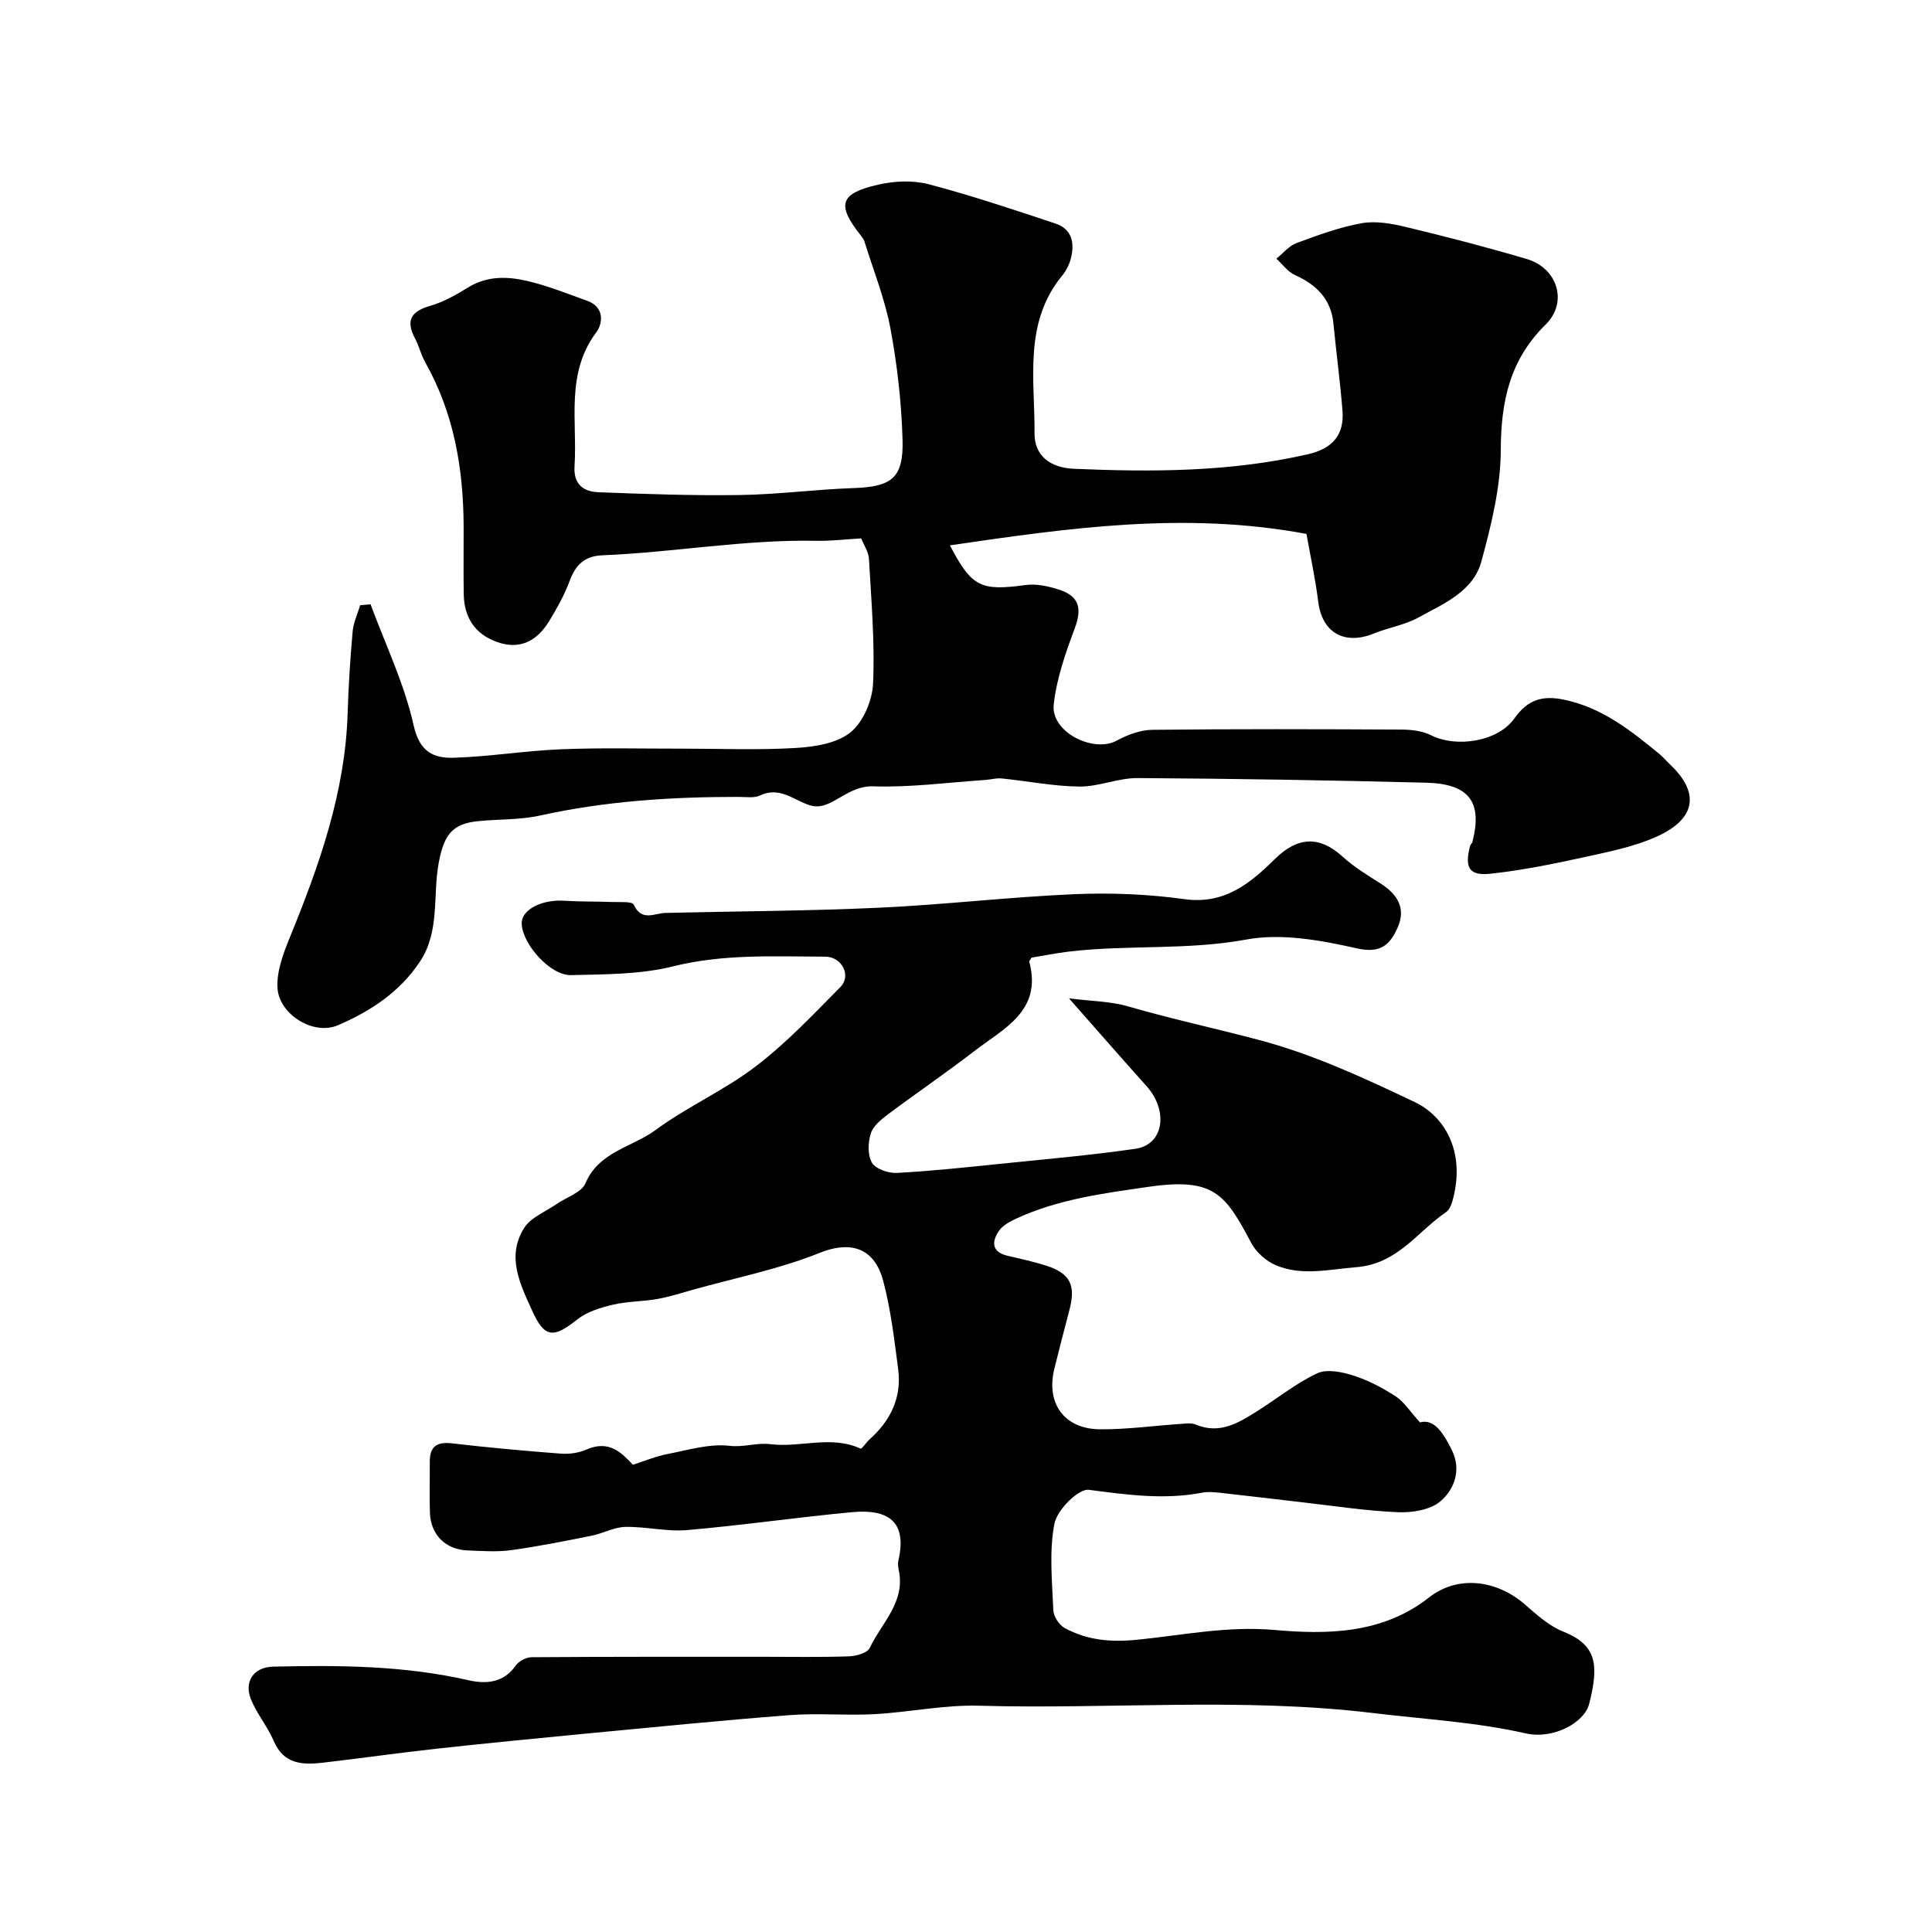
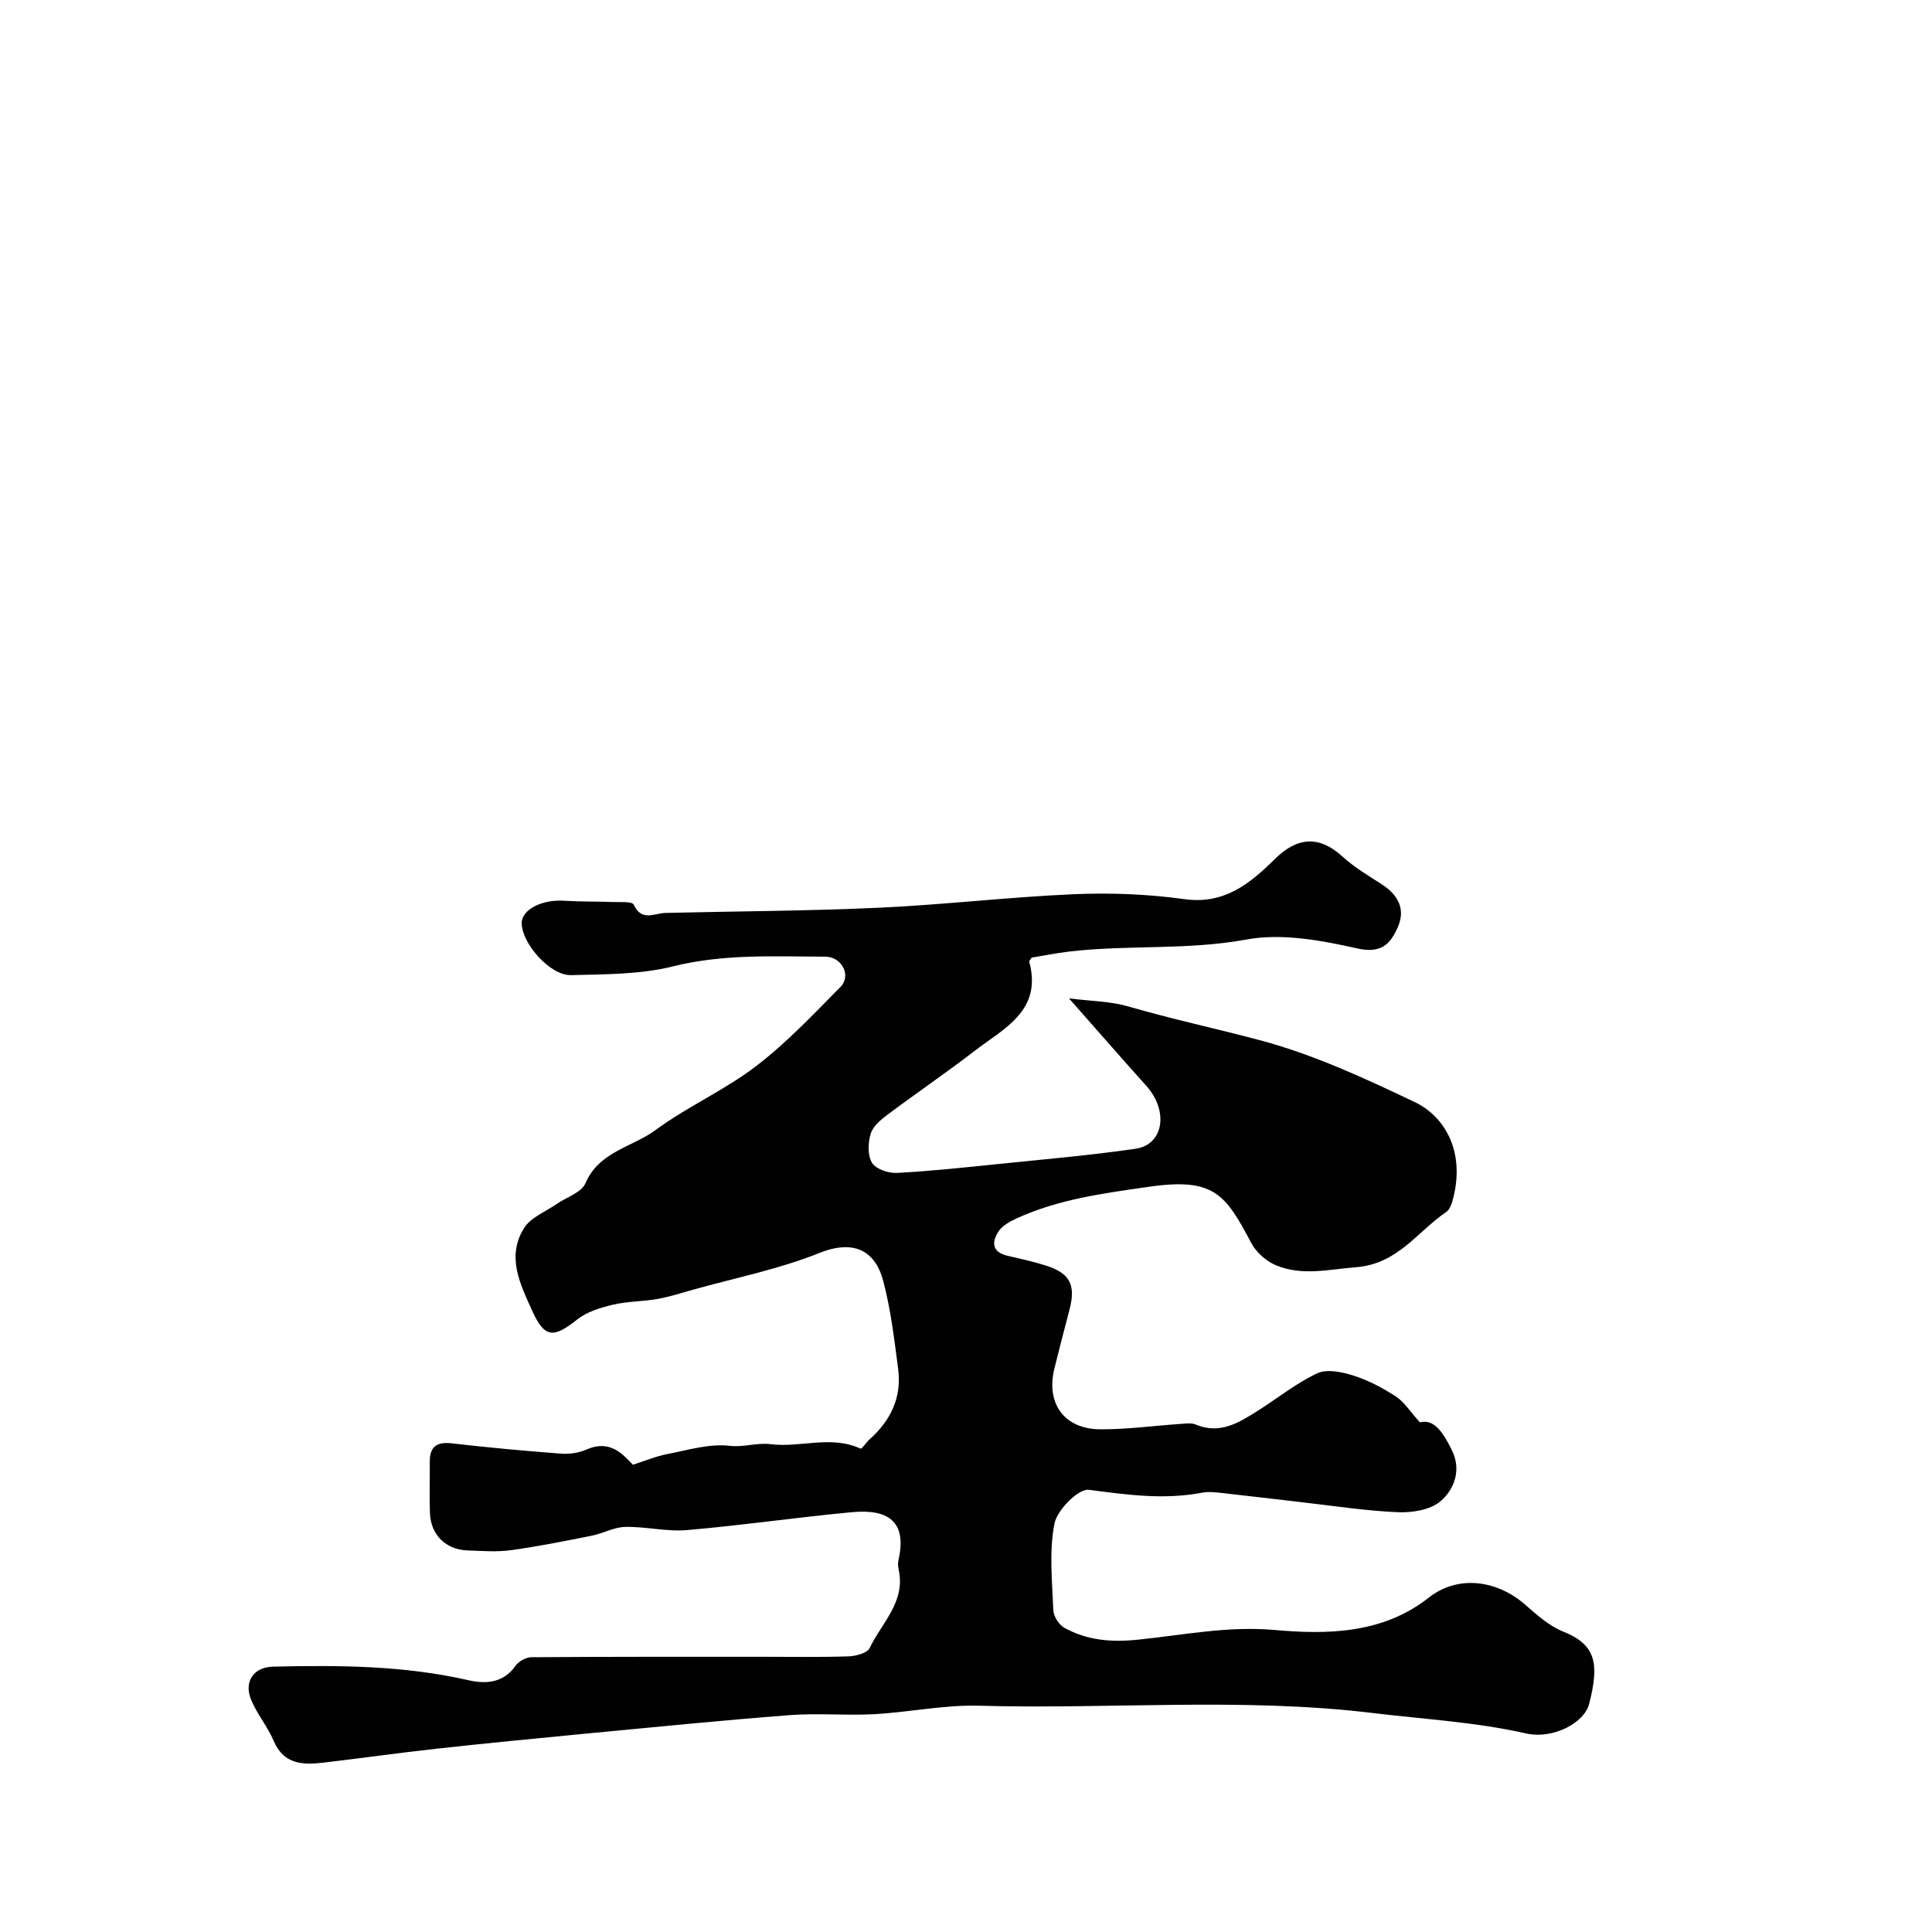
<svg xmlns="http://www.w3.org/2000/svg" enable-background="new 0 0 400 400" viewBox="0 0 400 400">
  <g fill="#010102">
    <path d="m131.03 303.26c2.6-.83 4.79-1.76 7.07-2.2 4.29-.82 8.74-2.21 12.93-1.72 3 .35 5.66-.7 8.49-.34 6.17.78 12.53-1.91 18.65.92.26.12 1.16-1.28 1.84-1.89 4.36-3.88 6.71-8.67 5.95-14.54-.8-6.13-1.52-12.33-3.1-18.29-1.99-7.48-7.46-8.1-13.15-5.81-8.37 3.37-17.37 5.15-26.11 7.6-2.49.7-4.97 1.5-7.5 1.95-3.05.54-6.23.48-9.23 1.19-2.58.61-5.37 1.47-7.38 3.07-4.89 3.9-6.74 3.82-9.27-1.75-2.51-5.52-5.44-11.31-1.69-17.23 1.38-2.18 4.4-3.33 6.68-4.92 2.05-1.43 5.18-2.38 6.01-4.33 2.81-6.57 9.63-7.43 14.46-10.98 6.61-4.87 14.32-8.26 20.83-13.24 6.34-4.84 11.89-10.74 17.52-16.44 2.26-2.29.29-6.23-3.15-6.24-10.55-.03-21.05-.61-31.56 2.01-6.77 1.69-14.03 1.63-21.09 1.81-4.3.11-10.06-6.4-10.22-10.64-.11-2.88 4.11-5.07 8.82-4.76 3.29.21 6.6.13 9.9.26 1.56.06 4.15-.17 4.48.55 1.65 3.58 4.26 1.76 6.59 1.71 14.75-.35 29.52-.4 44.26-1.08 13.47-.62 26.9-2.22 40.38-2.8 7.57-.32 15.27-.01 22.78 1.03 8.3 1.15 13.61-3.26 18.75-8.33 4.69-4.62 9.21-4.82 13.93-.53 2.39 2.18 5.23 3.91 7.98 5.65 3.49 2.22 5.25 5.15 3.48 9.11-1.54 3.44-3.42 5.41-8.38 4.3-7.46-1.68-15.62-3.19-22.94-1.84-12.27 2.26-24.57 1.05-36.77 2.5-2.59.31-5.15.83-7.7 1.25-.18.33-.52.66-.46.89 2.71 10.18-5.34 13.79-11.4 18.47-5.81 4.48-11.9 8.62-17.78 13.02-1.44 1.08-3.13 2.43-3.63 3.99-.6 1.88-.7 4.52.23 6.09.77 1.3 3.39 2.2 5.13 2.11 7.04-.37 14.07-1.13 21.09-1.85 9.46-.97 18.95-1.79 28.35-3.15 5.83-.84 6.88-7.83 2.27-12.98-5.08-5.67-10.09-11.4-16.05-18.16 4.72.6 8.61.61 12.2 1.65 9.01 2.61 18.18 4.59 27.2 6.98 11.11 2.94 21.78 7.88 32.22 12.86 6.06 2.89 10.38 10.02 7.97 19.72-.27 1.09-.68 2.48-1.5 3.03-5.99 4.07-9.99 10.74-18.64 11.42-5.67.45-11.18 1.86-16.58-.39-2.02-.84-4.09-2.67-5.11-4.59-5.4-10.19-7.73-13.62-21.29-11.66-9.44 1.36-18.73 2.57-27.44 6.6-1.31.61-2.78 1.41-3.55 2.55-1.53 2.27-1.48 4.37 1.86 5.14 2.69.62 5.39 1.21 8.01 2.05 4.88 1.58 6.08 4.02 4.77 9.05-1.07 4.09-2.14 8.17-3.15 12.28-1.76 7.16 2.04 12.47 9.45 12.53 5.58.04 11.17-.74 16.76-1.12 1.02-.07 2.18-.24 3.07.14 4.95 2.08 8.85-.34 12.74-2.79 4.14-2.61 8.01-5.76 12.4-7.82 2.02-.94 5.15-.29 7.51.47 3.08.98 6.05 2.55 8.77 4.32 1.72 1.12 2.9 3.06 5 5.37 3.01-.84 4.95 2.4 6.61 5.76 2 4.05.54 8.08-2.35 10.56-2.08 1.79-5.83 2.4-8.78 2.28-6.69-.28-13.35-1.32-20.03-2.08-5.53-.63-11.06-1.31-16.6-1.92-1.32-.14-2.71-.29-3.99-.04-7.88 1.51-15.56.42-23.41-.6-2.15-.28-6.58 4.17-7.13 7-1.13 5.78-.47 11.94-.23 17.93.05 1.28 1.19 3.05 2.33 3.67 4.68 2.55 9.52 2.99 15.06 2.44 9.4-.94 18.6-2.89 28.46-2.02 10.65.94 22.25.89 31.9-6.71 6.02-4.74 14.06-3.62 19.82 1.37 2.46 2.13 5.02 4.48 7.97 5.66 6.91 2.76 7.5 6.76 5.39 15.01-.98 3.84-7.38 7.38-13.11 6.08-10.44-2.36-21.05-2.93-31.61-4.21-27.22-3.29-54.42-.75-81.6-1.52-7.2-.2-14.43 1.35-21.67 1.75-5.84.32-11.73-.25-17.55.2-14.25 1.1-28.48 2.53-42.71 3.88-10.13.97-20.25 1.96-30.37 3.07-7.81.86-15.59 1.97-23.39 2.88-4.26.5-8.24.43-10.34-4.5-1.26-2.96-3.43-5.53-4.66-8.49-1.56-3.77.49-6.78 4.54-6.88 13.54-.31 27.05-.25 40.39 2.8 3.55.81 7.26.66 9.81-2.98.65-.93 2.16-1.76 3.28-1.77 16.04-.12 32.07-.09 48.11-.09 5.86 0 11.72.11 17.57-.09 1.52-.05 3.86-.68 4.36-1.73 2.47-5.2 7.47-9.54 6-16.21-.14-.64-.19-1.36-.04-1.99 1.86-8.17-2.35-10.6-9.61-9.92-11.41 1.06-22.77 2.73-34.19 3.71-4.2.36-8.51-.75-12.77-.66-2.32.05-4.59 1.35-6.94 1.82-5.56 1.11-11.12 2.23-16.73 3-2.94.4-5.99.16-8.99.05-4.52-.16-7.62-3.24-7.78-7.79-.12-3.5 0-7-.03-10.5-.03-3.18 1.4-4.25 4.59-3.88 7.5.87 15.03 1.56 22.56 2.13 1.73.13 3.66-.14 5.24-.83 4.81-2.13 7.41.76 9.66 3.13z" />
-     <path d="m76.72 125.11c3.08 8.34 7.01 16.48 8.92 25.07 1.24 5.57 4.19 6.84 8.4 6.7 7.38-.24 14.73-1.45 22.11-1.75 8.32-.34 16.66-.12 24.99-.13 7.87-.01 15.75.33 23.59-.14 3.91-.23 8.51-.94 11.35-3.23 2.64-2.13 4.52-6.59 4.68-10.12.38-8.56-.37-17.18-.85-25.77-.09-1.52-1.11-2.98-1.62-4.27-3.37.19-6.28.56-9.18.5-14.9-.31-29.59 2.4-44.43 3-3.68.15-5.53 2.02-6.75 5.33-1.06 2.87-2.6 5.6-4.19 8.23-2.52 4.16-6.1 6.14-11 4.33-4.52-1.68-6.65-5.13-6.73-9.85-.08-4.66 0-9.33-.02-14-.04-11.95-1.99-23.45-7.97-34.03-.87-1.54-1.26-3.36-2.1-4.93-2.01-3.78-.75-5.61 3.21-6.75 2.76-.79 5.36-2.3 7.84-3.82 3.9-2.39 8.08-2.26 12.15-1.32 4.26.99 8.38 2.65 12.51 4.14 3.51 1.27 3.22 4.63 1.83 6.49-6.41 8.58-3.9 18.36-4.51 27.74-.24 3.77 1.88 5.26 4.92 5.38 9.78.38 19.57.72 29.35.58 7.84-.12 15.67-1.17 23.51-1.44 7.9-.27 10.38-2.06 10.13-10.11-.23-7.68-1.1-15.41-2.51-22.96-1.15-6.12-3.52-12-5.38-17.99-.14-.45-.46-.87-.76-1.25-5.02-6.34-4.38-8.68 3.57-10.5 3.35-.77 7.19-.96 10.47-.1 8.87 2.33 17.59 5.25 26.29 8.15 3.43 1.14 4 4.08 3.16 7.26-.32 1.23-.95 2.49-1.76 3.48-8.09 9.81-5.66 21.55-5.75 32.7-.03 4.51 3.11 7.11 8.18 7.33 16.27.69 32.45.66 48.45-3.02 4.98-1.14 7.52-3.94 7.13-8.97-.47-6.02-1.3-12.02-1.87-18.03-.49-5.14-3.51-8.08-8-10.11-1.48-.67-2.56-2.22-3.82-3.38 1.38-1.1 2.6-2.64 4.18-3.23 4.42-1.63 8.91-3.3 13.51-4.11 2.95-.52 6.24.09 9.23.81 8.36 2.01 16.69 4.17 24.94 6.61 6.32 1.87 8.59 8.93 3.9 13.55-7.46 7.35-9.26 15.93-9.3 26.01-.03 7.7-1.97 15.52-4.01 23.03-1.7 6.29-7.87 8.78-13.08 11.65-2.81 1.54-6.16 2.06-9.16 3.28-6.12 2.5-10.74-.17-11.54-6.53-.6-4.81-1.64-9.56-2.44-14.08-25.28-4.72-49.5-1.18-73.82 2.37 4.53 8.66 6.38 9.48 15.7 8.21 2.17-.3 4.58.24 6.72.9 4.39 1.36 4.98 3.93 3.41 8.12-1.91 5.08-3.75 10.38-4.34 15.73-.63 5.65 8.17 10.13 13.11 7.44 2.2-1.2 4.85-2.18 7.3-2.21 17.19-.19 34.39-.14 51.59-.05 2.07.01 4.36.28 6.16 1.19 5.28 2.65 13.86 1.27 17.22-3.5 2.68-3.8 5.69-4.85 10.33-3.87 7.89 1.67 13.79 6.39 19.72 11.26.77.63 1.4 1.42 2.13 2.11 6.17 5.76 5.51 11.2-2.52 14.88-4.79 2.19-10.16 3.24-15.36 4.38-6.35 1.4-12.75 2.68-19.2 3.39-4.48.49-5.45-1.22-4.28-5.74.08-.3.41-.54.49-.85 2.11-8.22-.63-12.02-9.57-12.25-19.93-.51-39.86-.84-59.79-.96-4-.02-8.01 1.8-12.01 1.76-5.37-.06-10.73-1.14-16.1-1.68-1.1-.11-2.24.23-3.37.31-7.75.52-15.52 1.58-23.24 1.32-4.99-.16-8.19 4.25-11.74 4.15-3.57-.1-6.92-4.52-11.66-2.26-1.24.59-2.94.3-4.43.3-13.85-.02-27.6.86-41.19 3.87-4.14.91-8.51.72-12.77 1.15-5.39.54-7.05 2.87-8.13 8.53-1.3 6.84.29 14.2-3.89 20.53-4.19 6.35-10.36 10.36-17.01 13.2-5.09 2.17-12.12-2.26-12.49-7.63-.24-3.44 1.17-7.19 2.53-10.52 6.12-14.99 11.5-30.12 11.99-46.56.17-5.61.53-11.21 1.03-16.8.16-1.85 1.02-3.64 1.56-5.46.75-.05 1.45-.12 2.15-.19z" />
  </g>
</svg>